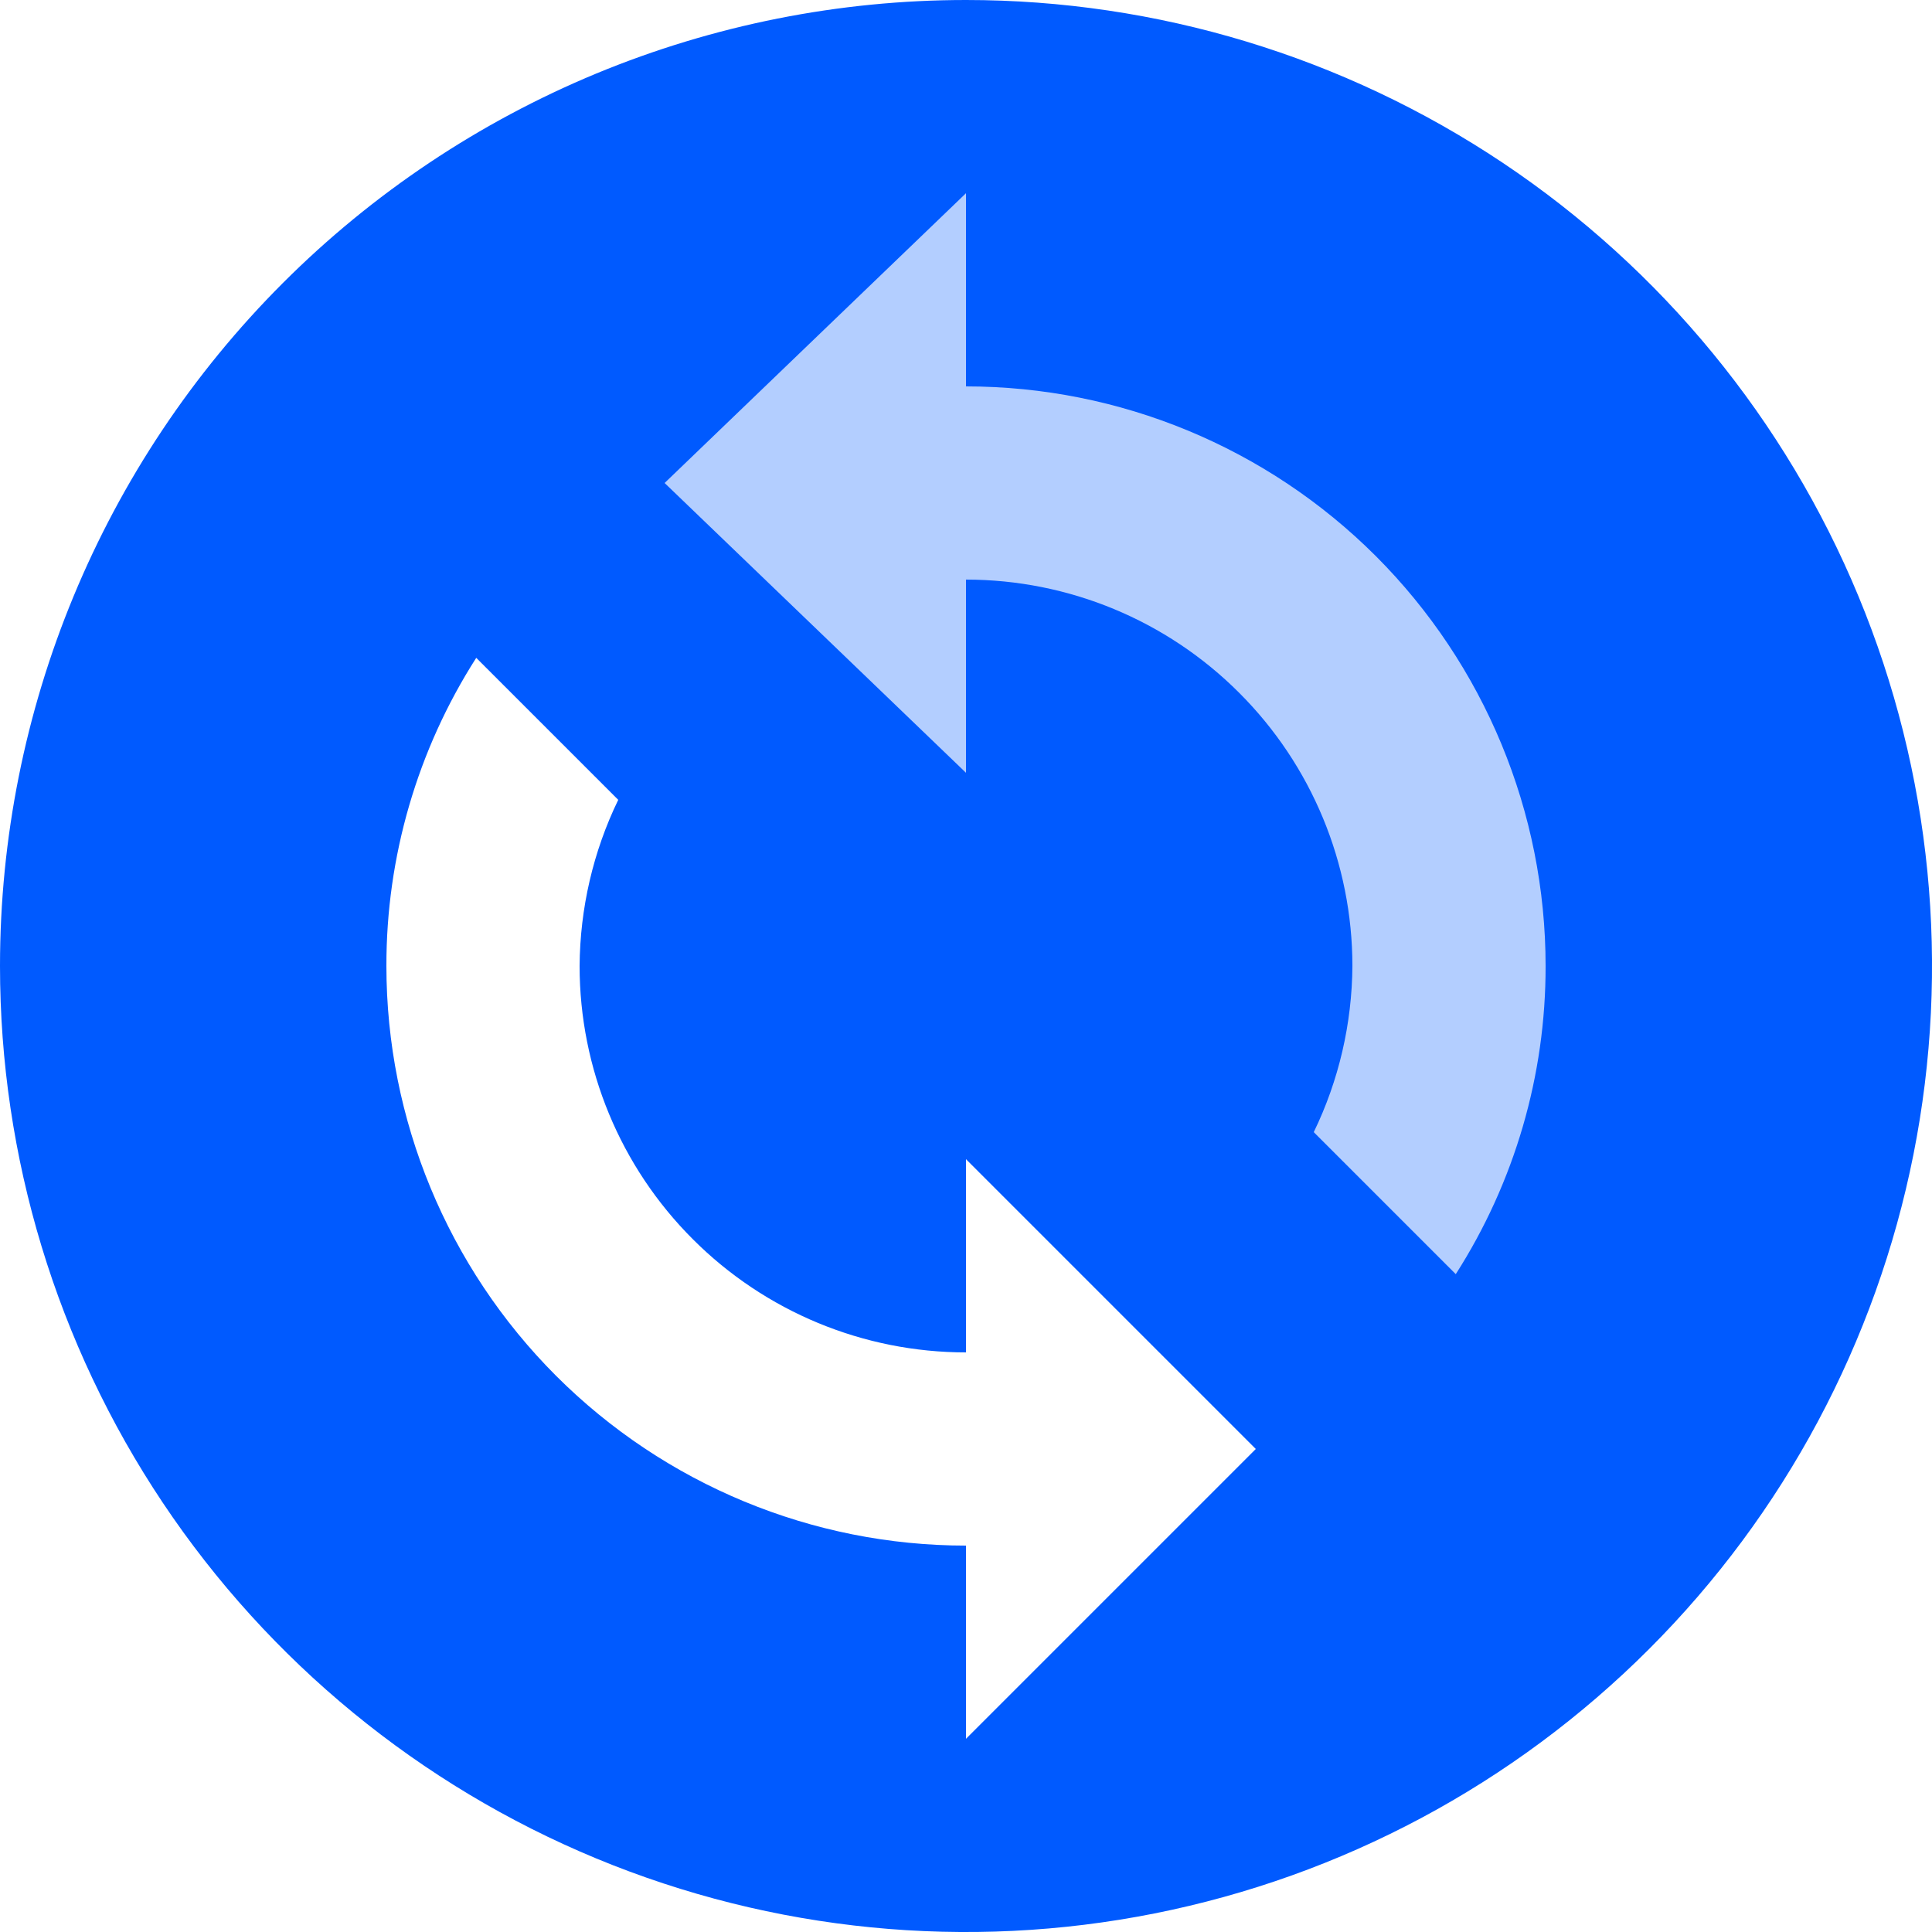
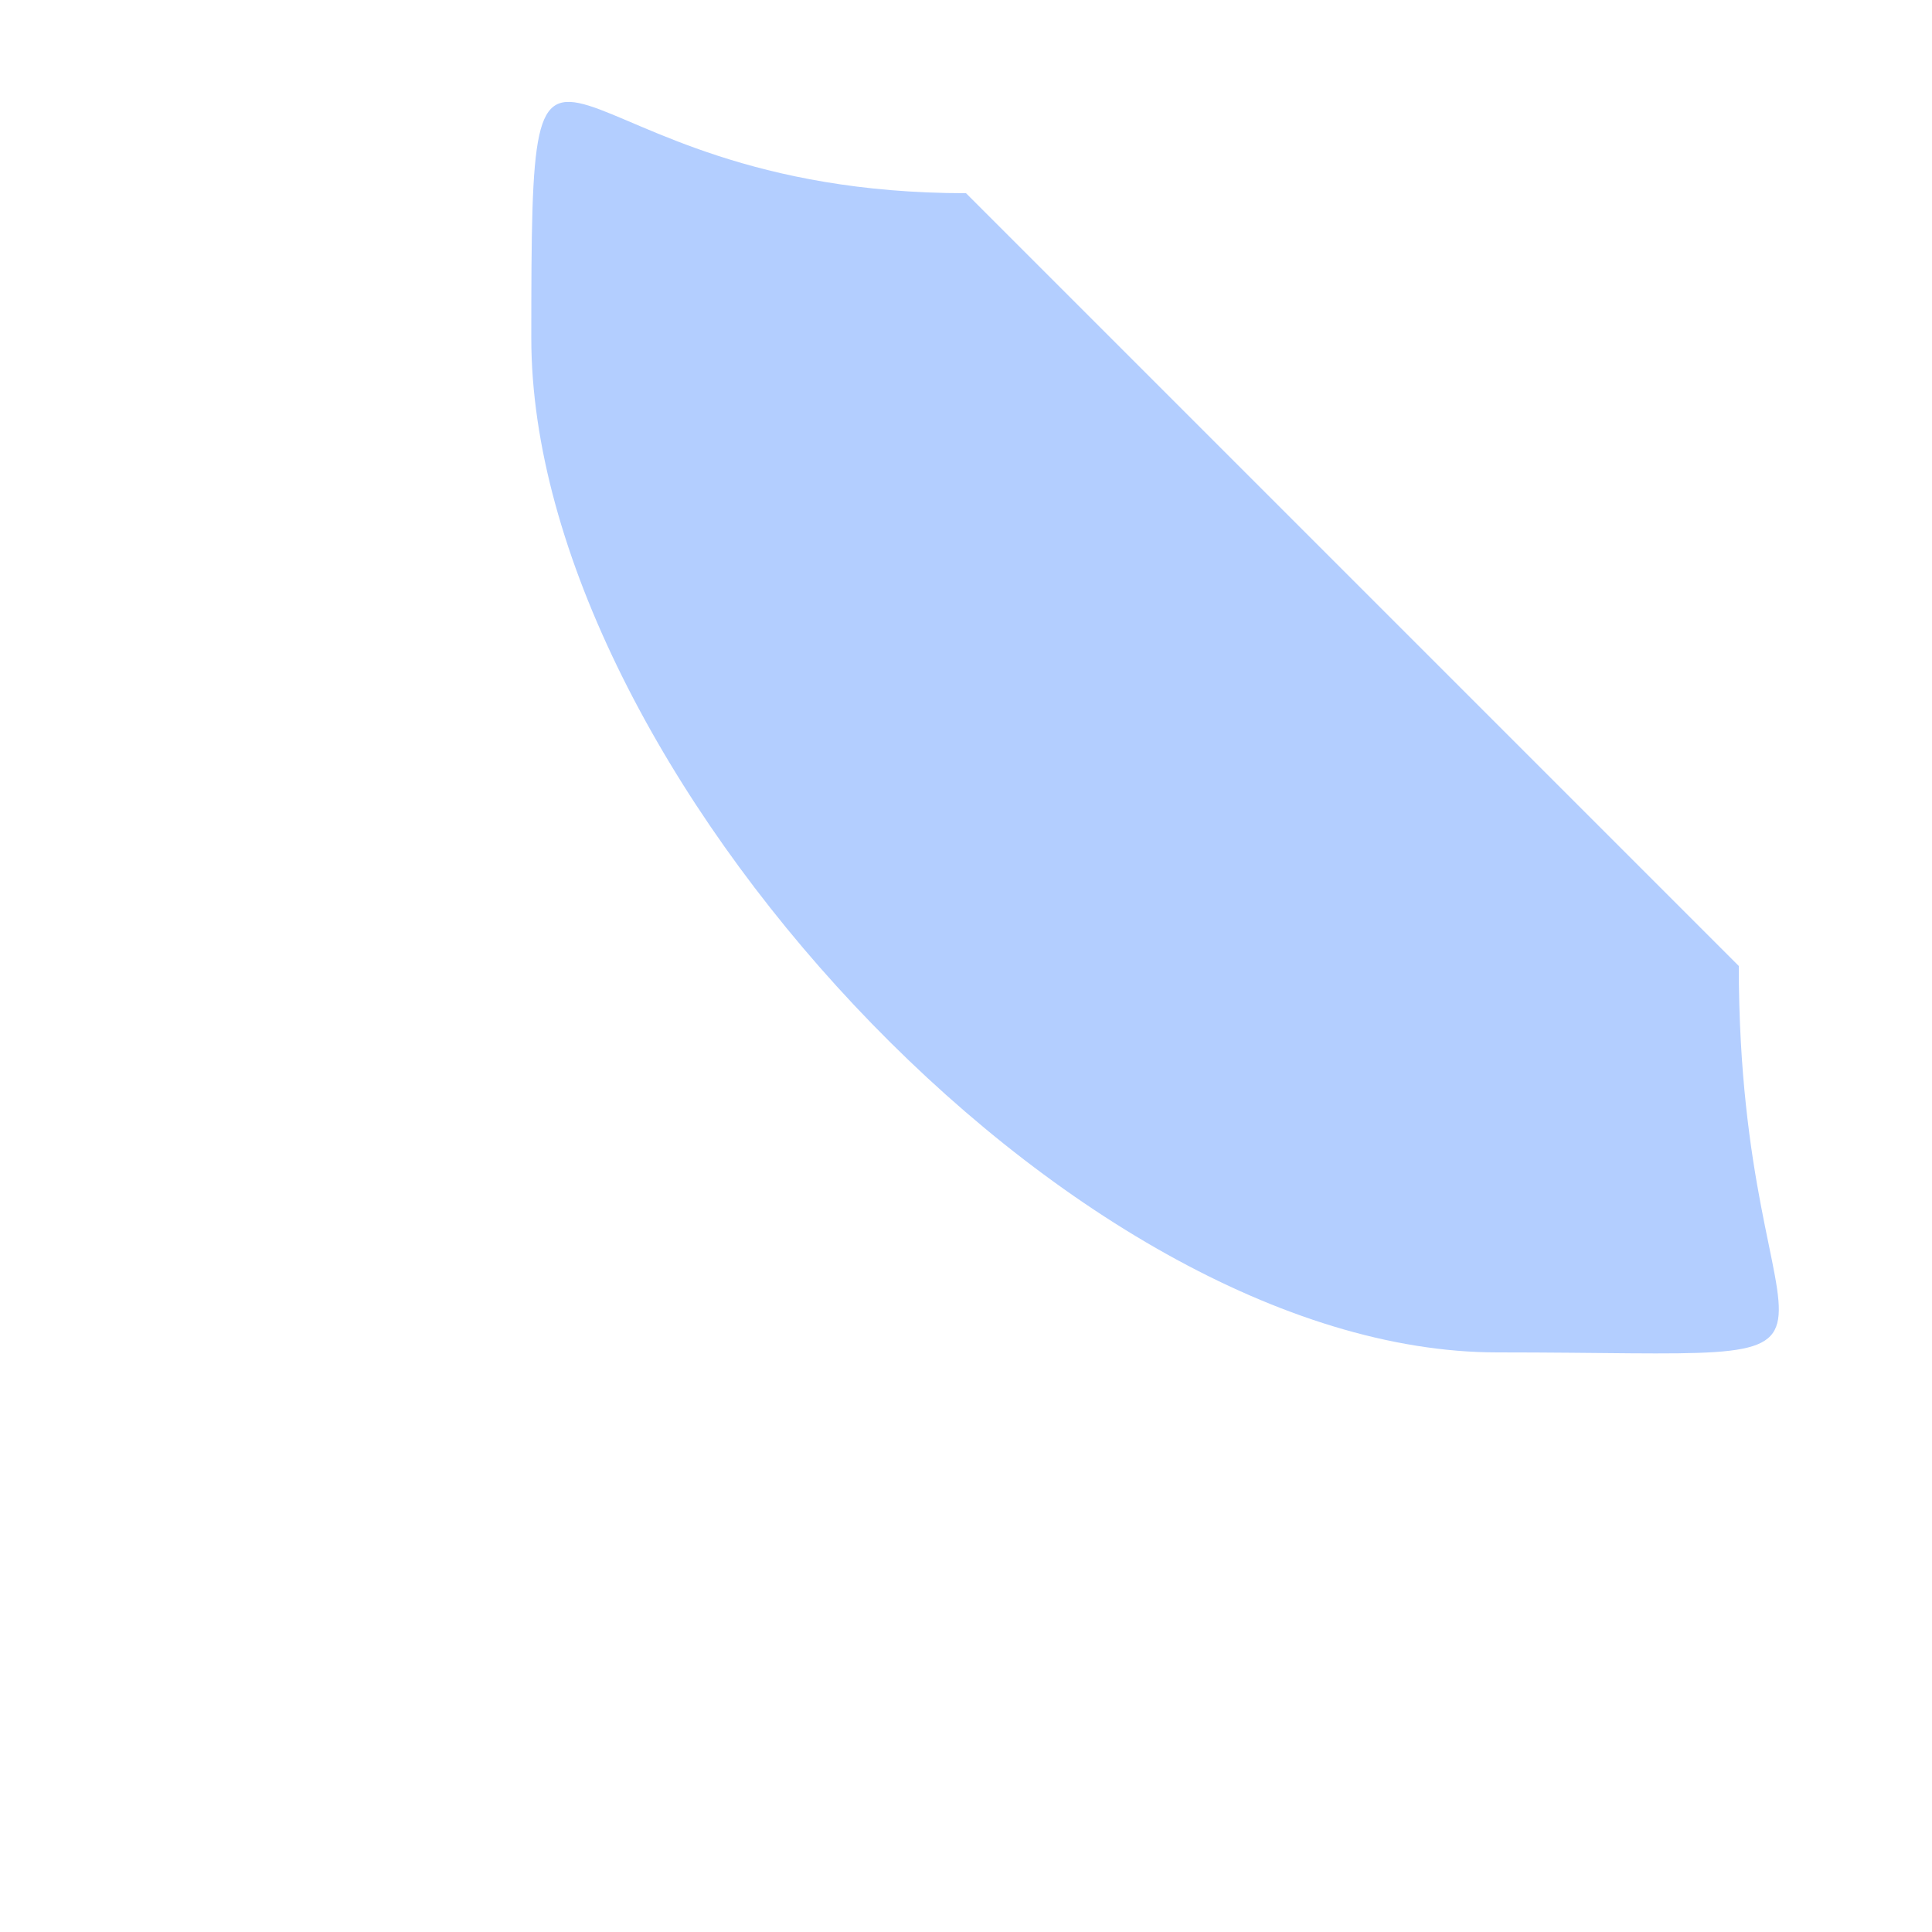
<svg xmlns="http://www.w3.org/2000/svg" width="20" height="20" viewBox="0 0 20 20" fill="none">
-   <path d="M18 10C18 14.418 19.918 14 15.5 14C11.082 14 5.5 7.918 5.5 3.5C5.5 -0.918 5.582 2 10 2C14.418 2 18 5.582 18 10Z" fill="#B3CEFF" />
-   <path d="M0 10C0 11.978 0.586 13.911 1.685 15.556C2.784 17.2 4.346 18.482 6.173 19.239C8 19.996 10.011 20.194 11.951 19.808C13.891 19.422 15.672 18.47 17.071 17.071C18.47 15.672 19.422 13.891 19.808 11.951C20.194 10.011 19.996 8 19.239 6.173C18.482 4.346 17.2 2.784 15.556 1.685C13.911 0.586 11.978 0 10 0C8.687 0 7.386 0.259 6.173 0.761C4.96 1.264 3.858 2 2.929 2.929C1.054 4.804 0 7.348 0 10ZM13.6 11.72C13.86 11.184 13.996 10.596 14 10C14 8.939 13.579 7.922 12.828 7.172C12.078 6.421 11.061 6 10 6V8L6.88 5L10 2V4C11.591 4 13.117 4.632 14.243 5.757C15.368 6.883 16 8.409 16 10C16.002 11.13 15.679 12.238 15.07 13.19L13.6 11.72ZM4 10C3.998 8.87 4.321 7.762 4.93 6.81L6.4 8.28C6.14 8.816 6.004 9.404 6 10C6 11.061 6.421 12.078 7.172 12.828C7.922 13.579 8.939 14 10 14V12L13 15L10 18V16C8.409 16 6.883 15.368 5.757 14.243C4.632 13.117 4 11.591 4 10Z" fill="#005AFF" />
+   <path d="M18 10C18 14.418 19.918 14 15.5 14C11.082 14 5.5 7.918 5.5 3.5C5.5 -0.918 5.582 2 10 2Z" fill="#B3CEFF" />
</svg>